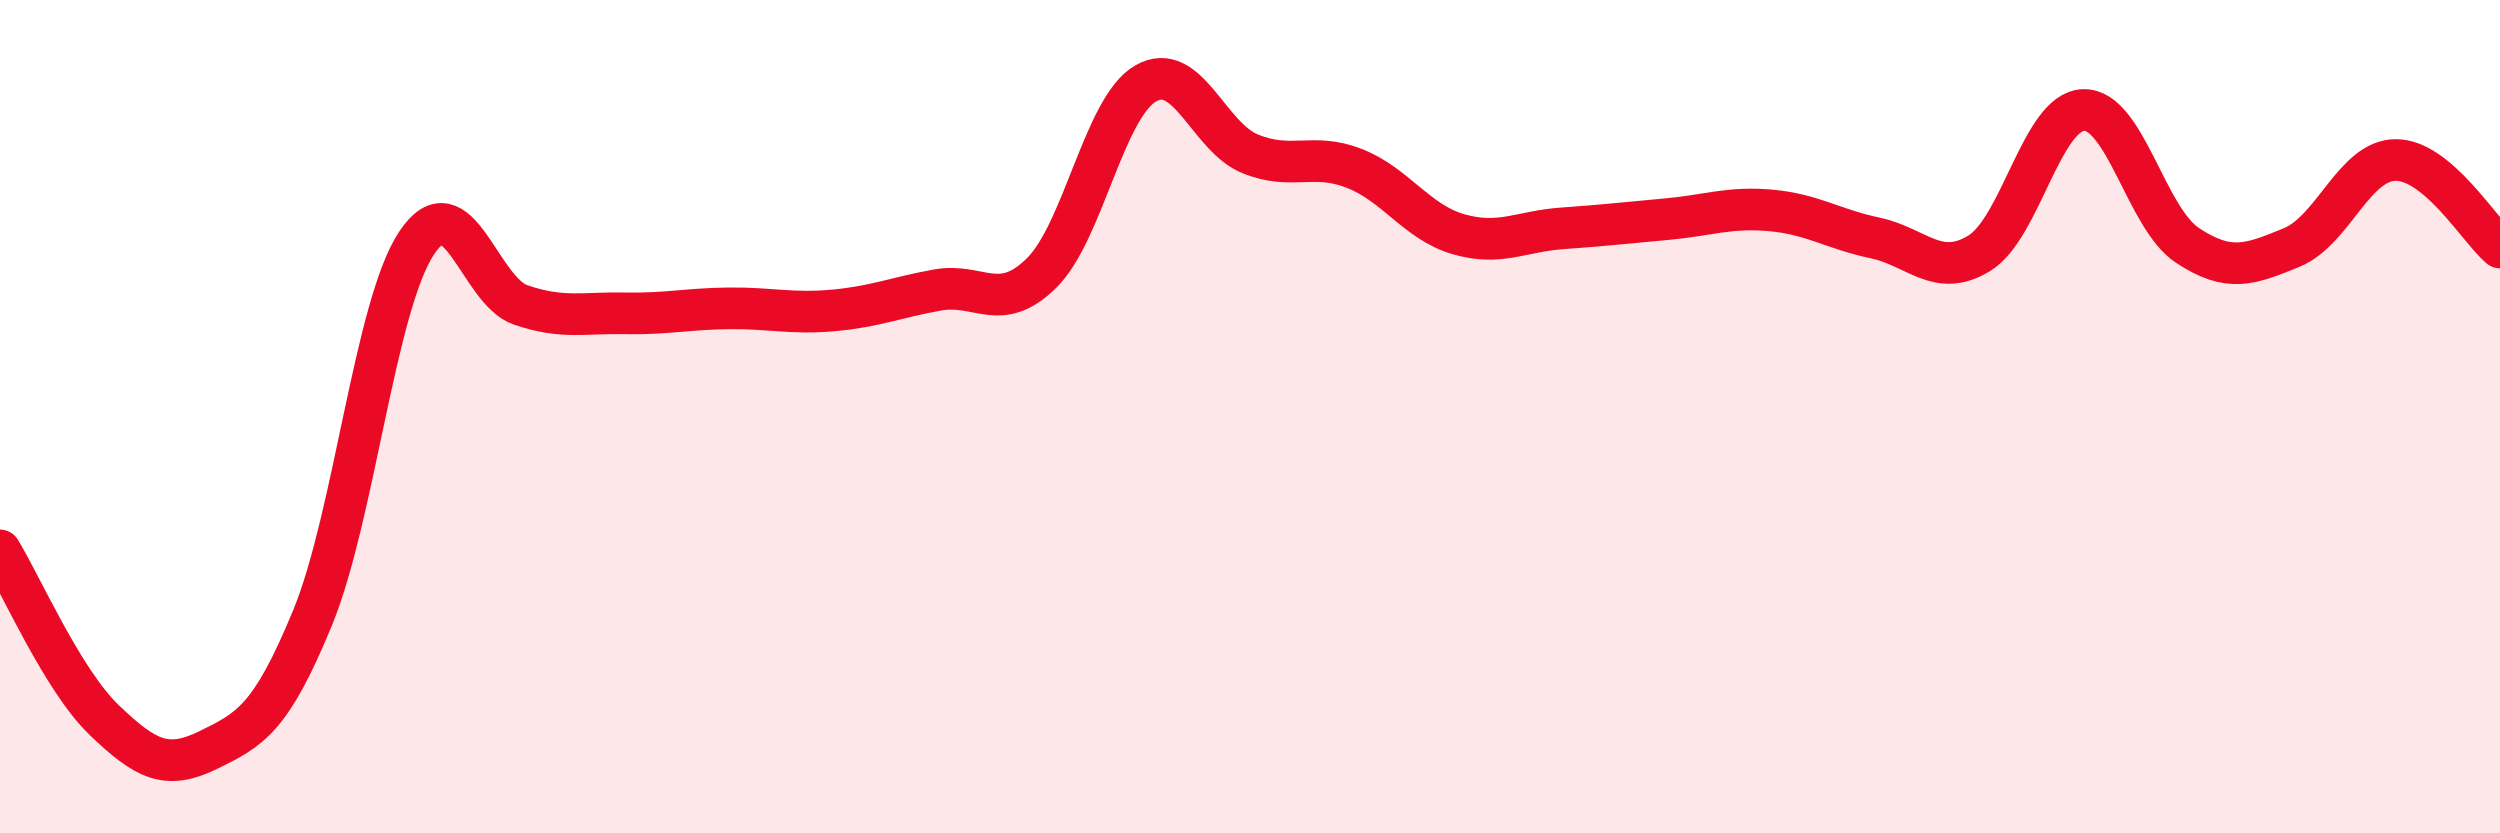
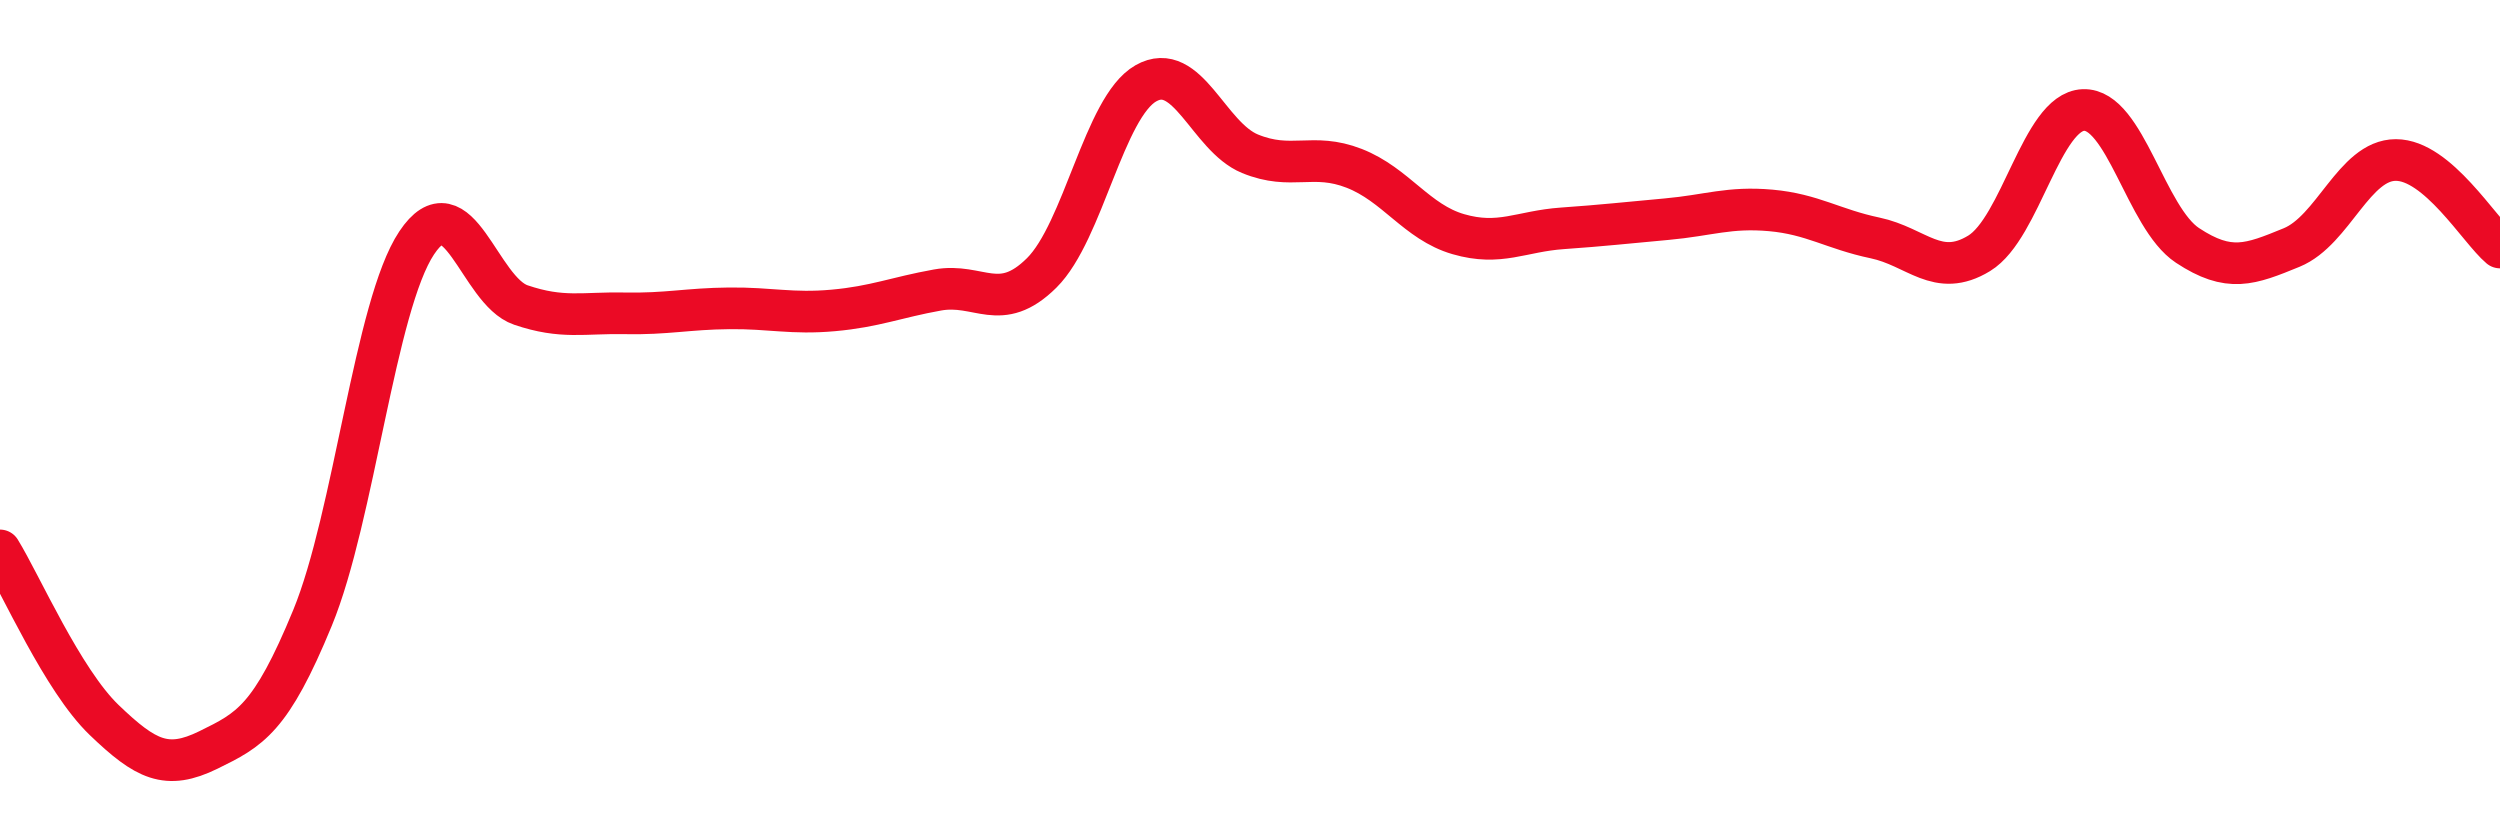
<svg xmlns="http://www.w3.org/2000/svg" width="60" height="20" viewBox="0 0 60 20">
-   <path d="M 0,13.21 C 0.5,14.02 1.5,16.32 2.5,17.28 C 3.5,18.24 4,18.49 5,18 C 6,17.51 6.5,17.26 7.5,14.83 C 8.5,12.4 9,7.33 10,5.83 C 11,4.33 11.5,6.98 12.5,7.32 C 13.5,7.66 14,7.5 15,7.52 C 16,7.54 16.5,7.41 17.5,7.4 C 18.5,7.39 19,7.54 20,7.45 C 21,7.36 21.5,7.14 22.5,6.96 C 23.5,6.78 24,7.54 25,6.55 C 26,5.56 26.5,2.57 27.5,2 C 28.5,1.43 29,3.28 30,3.69 C 31,4.1 31.5,3.65 32.5,4.04 C 33.5,4.43 34,5.33 35,5.62 C 36,5.91 36.5,5.55 37.5,5.48 C 38.5,5.41 39,5.35 40,5.26 C 41,5.17 41.5,4.96 42.5,5.05 C 43.5,5.14 44,5.5 45,5.71 C 46,5.92 46.5,6.69 47.5,6.08 C 48.5,5.47 49,2.68 50,2.64 C 51,2.6 51.5,5.23 52.5,5.89 C 53.5,6.55 54,6.35 55,5.94 C 56,5.53 56.5,3.84 57.5,3.84 C 58.5,3.84 59.5,5.52 60,5.94L60 20L0 20Z" fill="#EB0A25" opacity="0.1" stroke-linecap="round" stroke-linejoin="round" />
  <path d="M 0,13.21 C 0.5,14.02 1.5,16.32 2.5,17.28 C 3.5,18.24 4,18.49 5,18 C 6,17.51 6.5,17.26 7.5,14.83 C 8.5,12.4 9,7.33 10,5.83 C 11,4.33 11.5,6.98 12.5,7.32 C 13.5,7.66 14,7.5 15,7.52 C 16,7.54 16.5,7.41 17.5,7.4 C 18.5,7.39 19,7.54 20,7.45 C 21,7.36 21.5,7.14 22.5,6.96 C 23.5,6.78 24,7.54 25,6.55 C 26,5.56 26.5,2.57 27.5,2 C 28.5,1.43 29,3.28 30,3.69 C 31,4.1 31.5,3.65 32.5,4.04 C 33.5,4.43 34,5.33 35,5.62 C 36,5.91 36.5,5.55 37.5,5.48 C 38.5,5.41 39,5.35 40,5.26 C 41,5.17 41.5,4.96 42.5,5.05 C 43.5,5.14 44,5.5 45,5.71 C 46,5.92 46.5,6.69 47.5,6.08 C 48.5,5.47 49,2.68 50,2.64 C 51,2.6 51.5,5.23 52.5,5.89 C 53.5,6.55 54,6.35 55,5.94 C 56,5.53 56.5,3.84 57.5,3.84 C 58.5,3.84 59.5,5.52 60,5.94" stroke="#EB0A25" stroke-width="1" fill="none" stroke-linecap="round" stroke-linejoin="round" />
</svg>